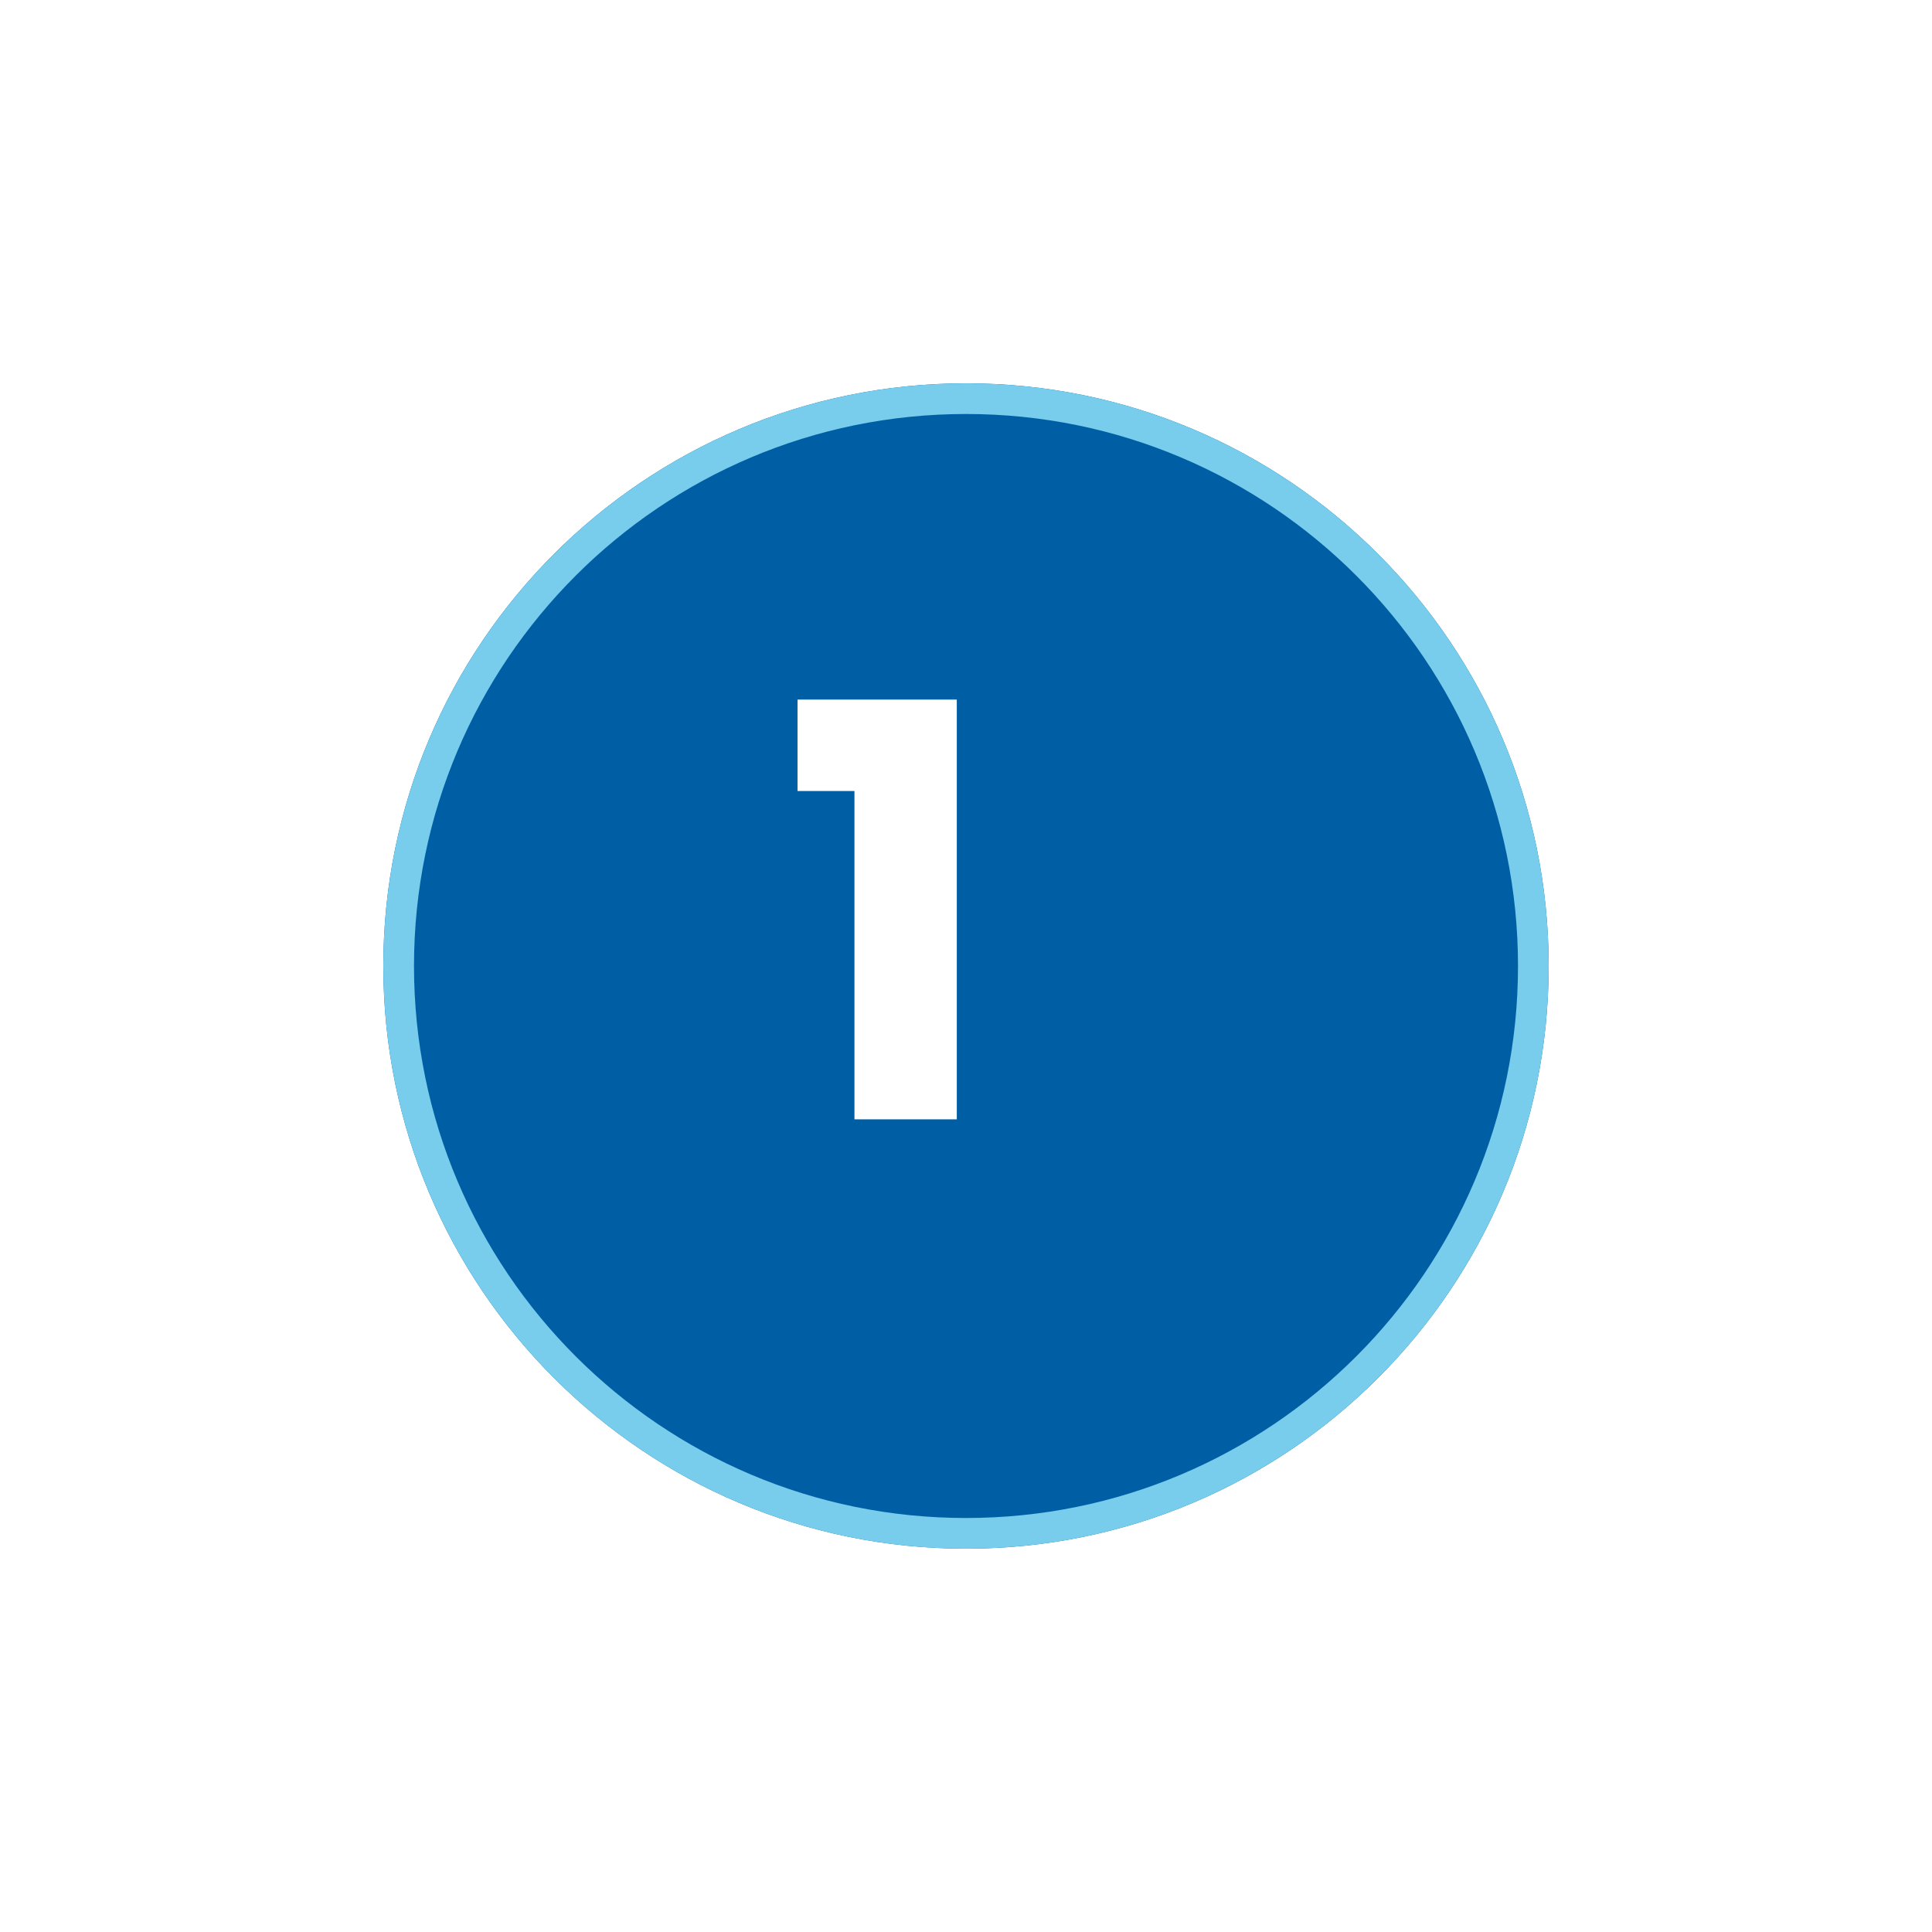
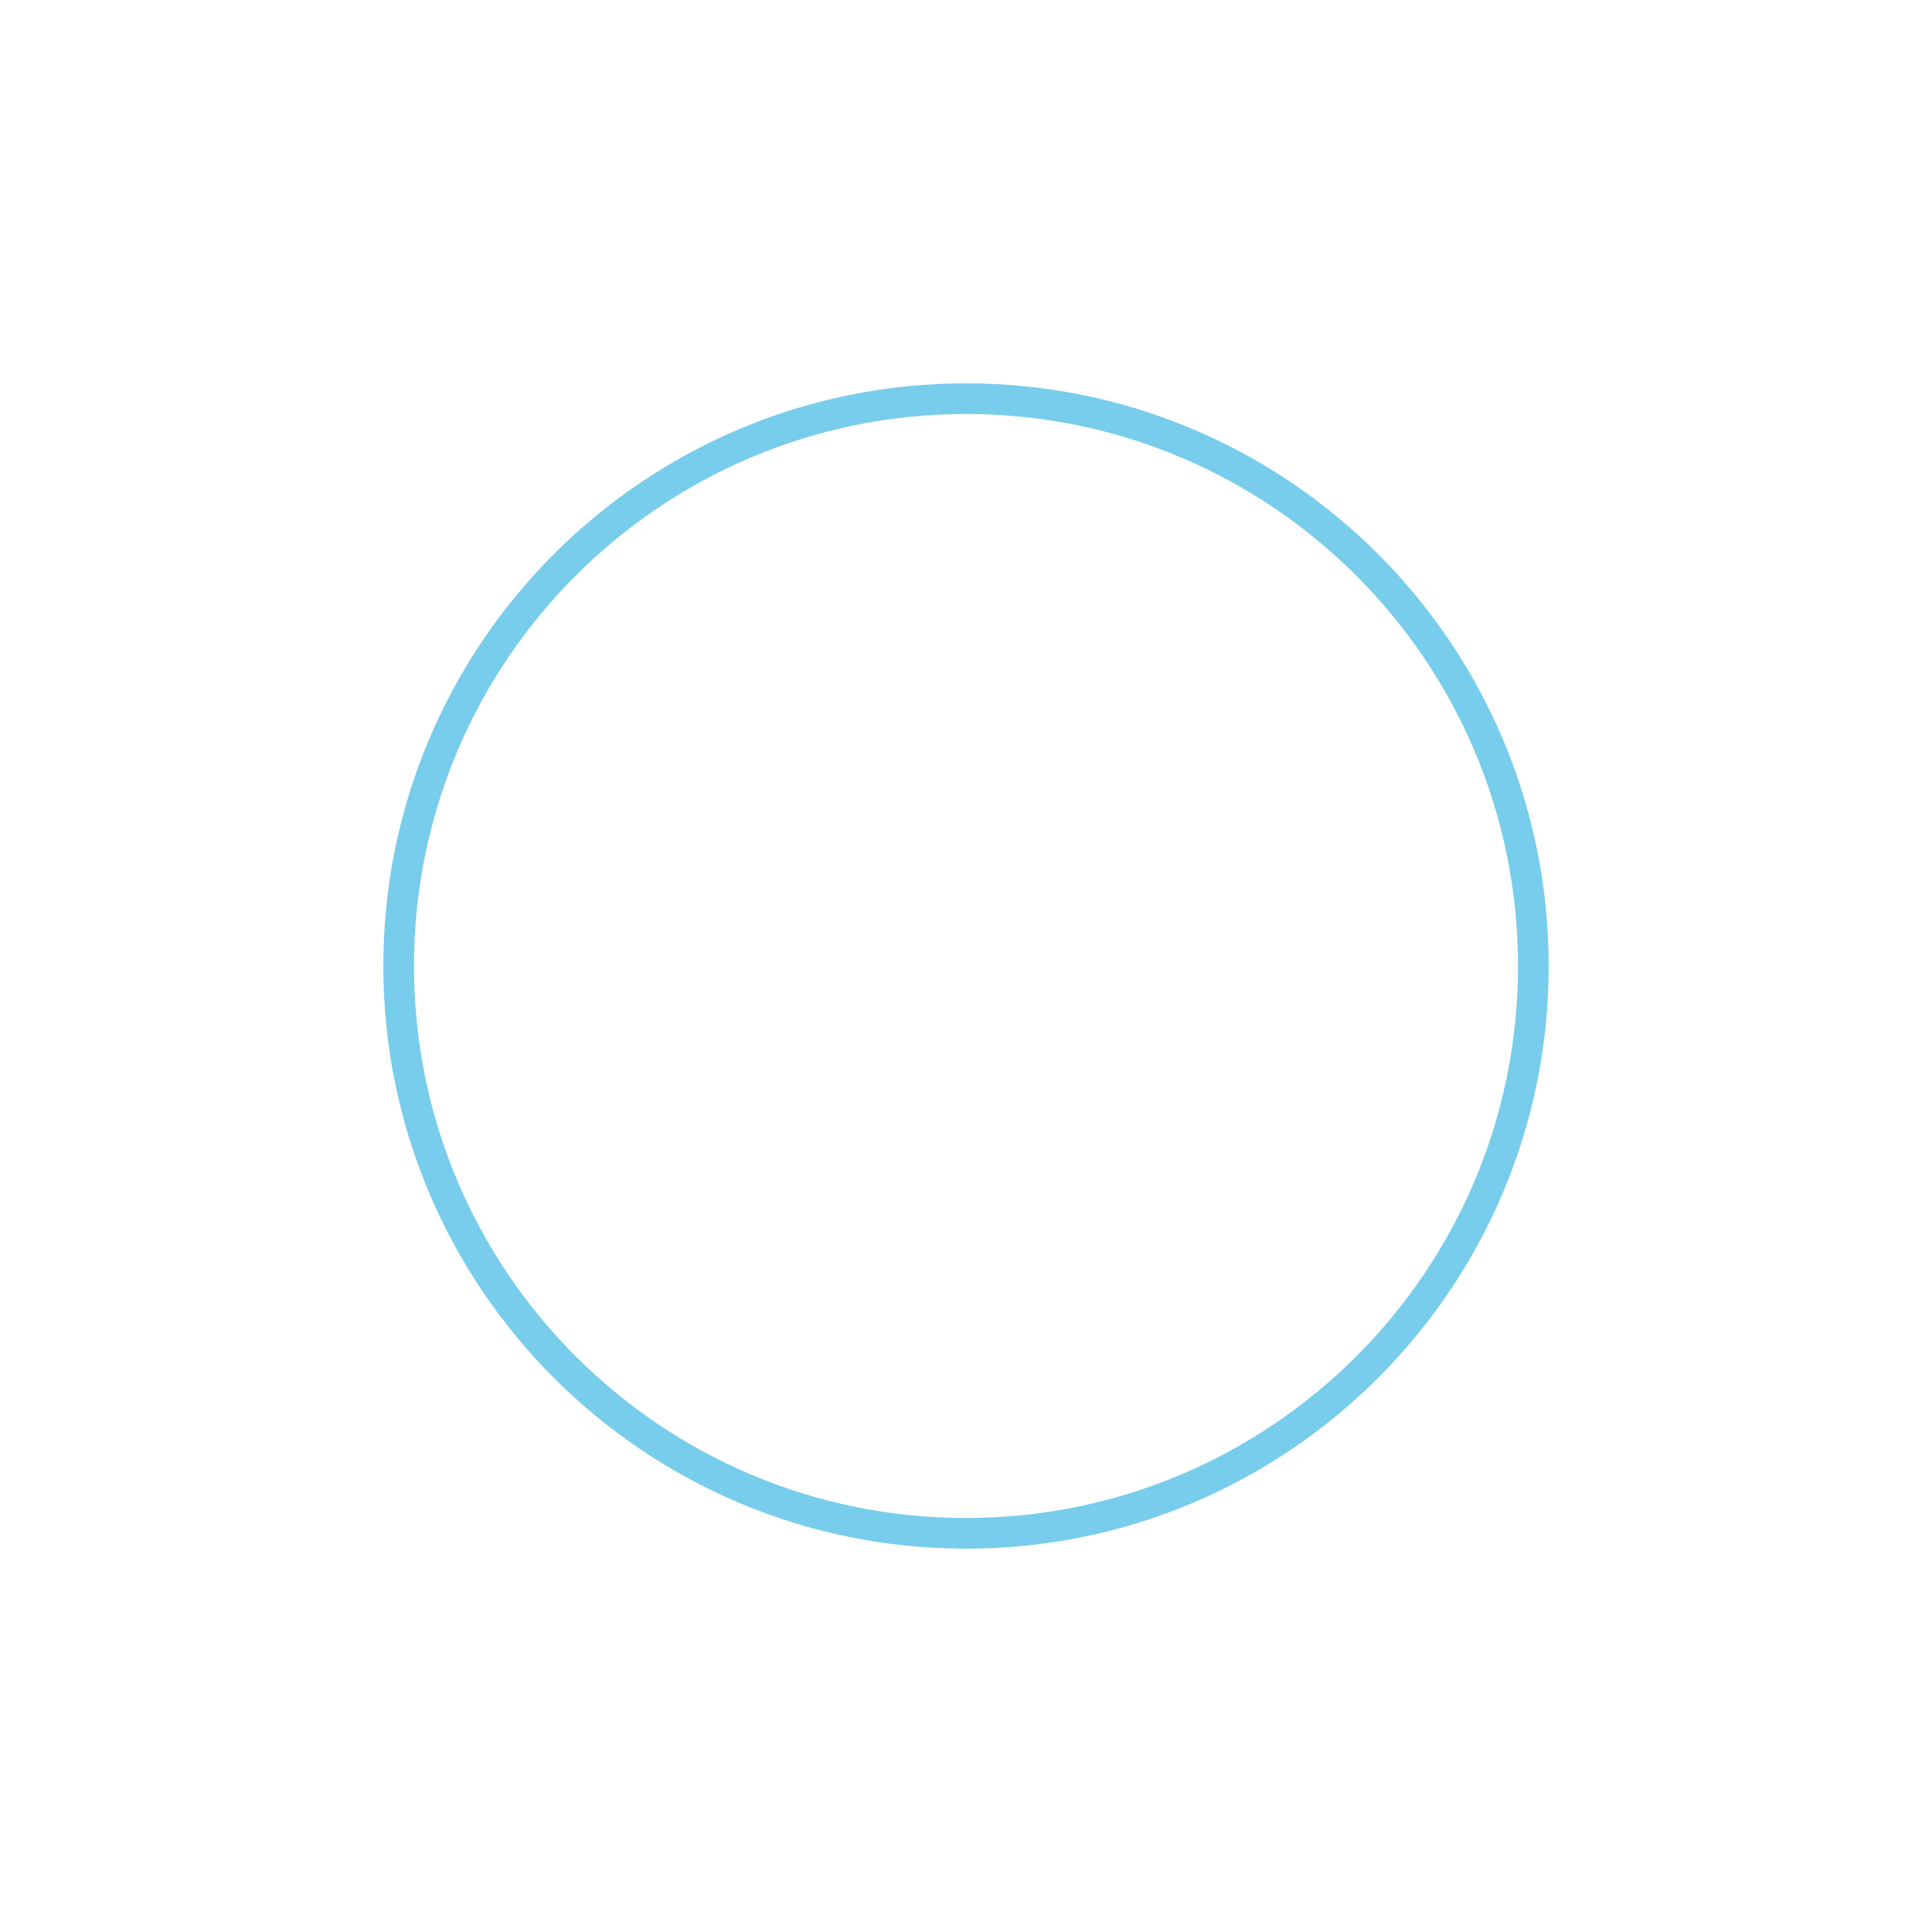
<svg xmlns="http://www.w3.org/2000/svg" width="252" height="252" viewBox="0 0 252 252" fill="none">
  <g filter="url(#filter0_d_2076_54)">
-     <path d="M118 194C159.974 194 194 159.974 194 118C194 76.026 159.974 42 118 42C76.026 42 42 76.026 42 118C42 159.974 76.026 194 118 194Z" fill="#005EA4" />
    <path d="M118 192C158.869 192 192 158.869 192 118C192 77.131 158.869 44 118 44C77.131 44 44 77.131 44 118C44 158.869 77.131 192 118 192Z" stroke="#77CDEB" stroke-width="4" />
  </g>
-   <path d="M104.025 103.175V91.25H124.8V146H111.45V103.175H104.025Z" fill="white" />
  <defs>
    <filter id="filter0_d_2076_54" x="0" y="0" width="252" height="252" filterUnits="userSpaceOnUse" color-interpolation-filters="sRGB">
      <feFlood flood-opacity="0" result="BackgroundImageFix" />
      <feColorMatrix in="SourceAlpha" type="matrix" values="0 0 0 0 0 0 0 0 0 0 0 0 0 0 0 0 0 0 127 0" result="hardAlpha" />
      <feOffset dx="8" dy="8" />
      <feGaussianBlur stdDeviation="25" />
      <feComposite in2="hardAlpha" operator="out" />
      <feColorMatrix type="matrix" values="0 0 0 0 0 0 0 0 0 0 0 0 0 0 0 0 0 0 0.1 0" />
      <feBlend mode="normal" in2="BackgroundImageFix" result="effect1_dropShadow_2076_54" />
      <feBlend mode="normal" in="SourceGraphic" in2="effect1_dropShadow_2076_54" result="shape" />
    </filter>
  </defs>
</svg>